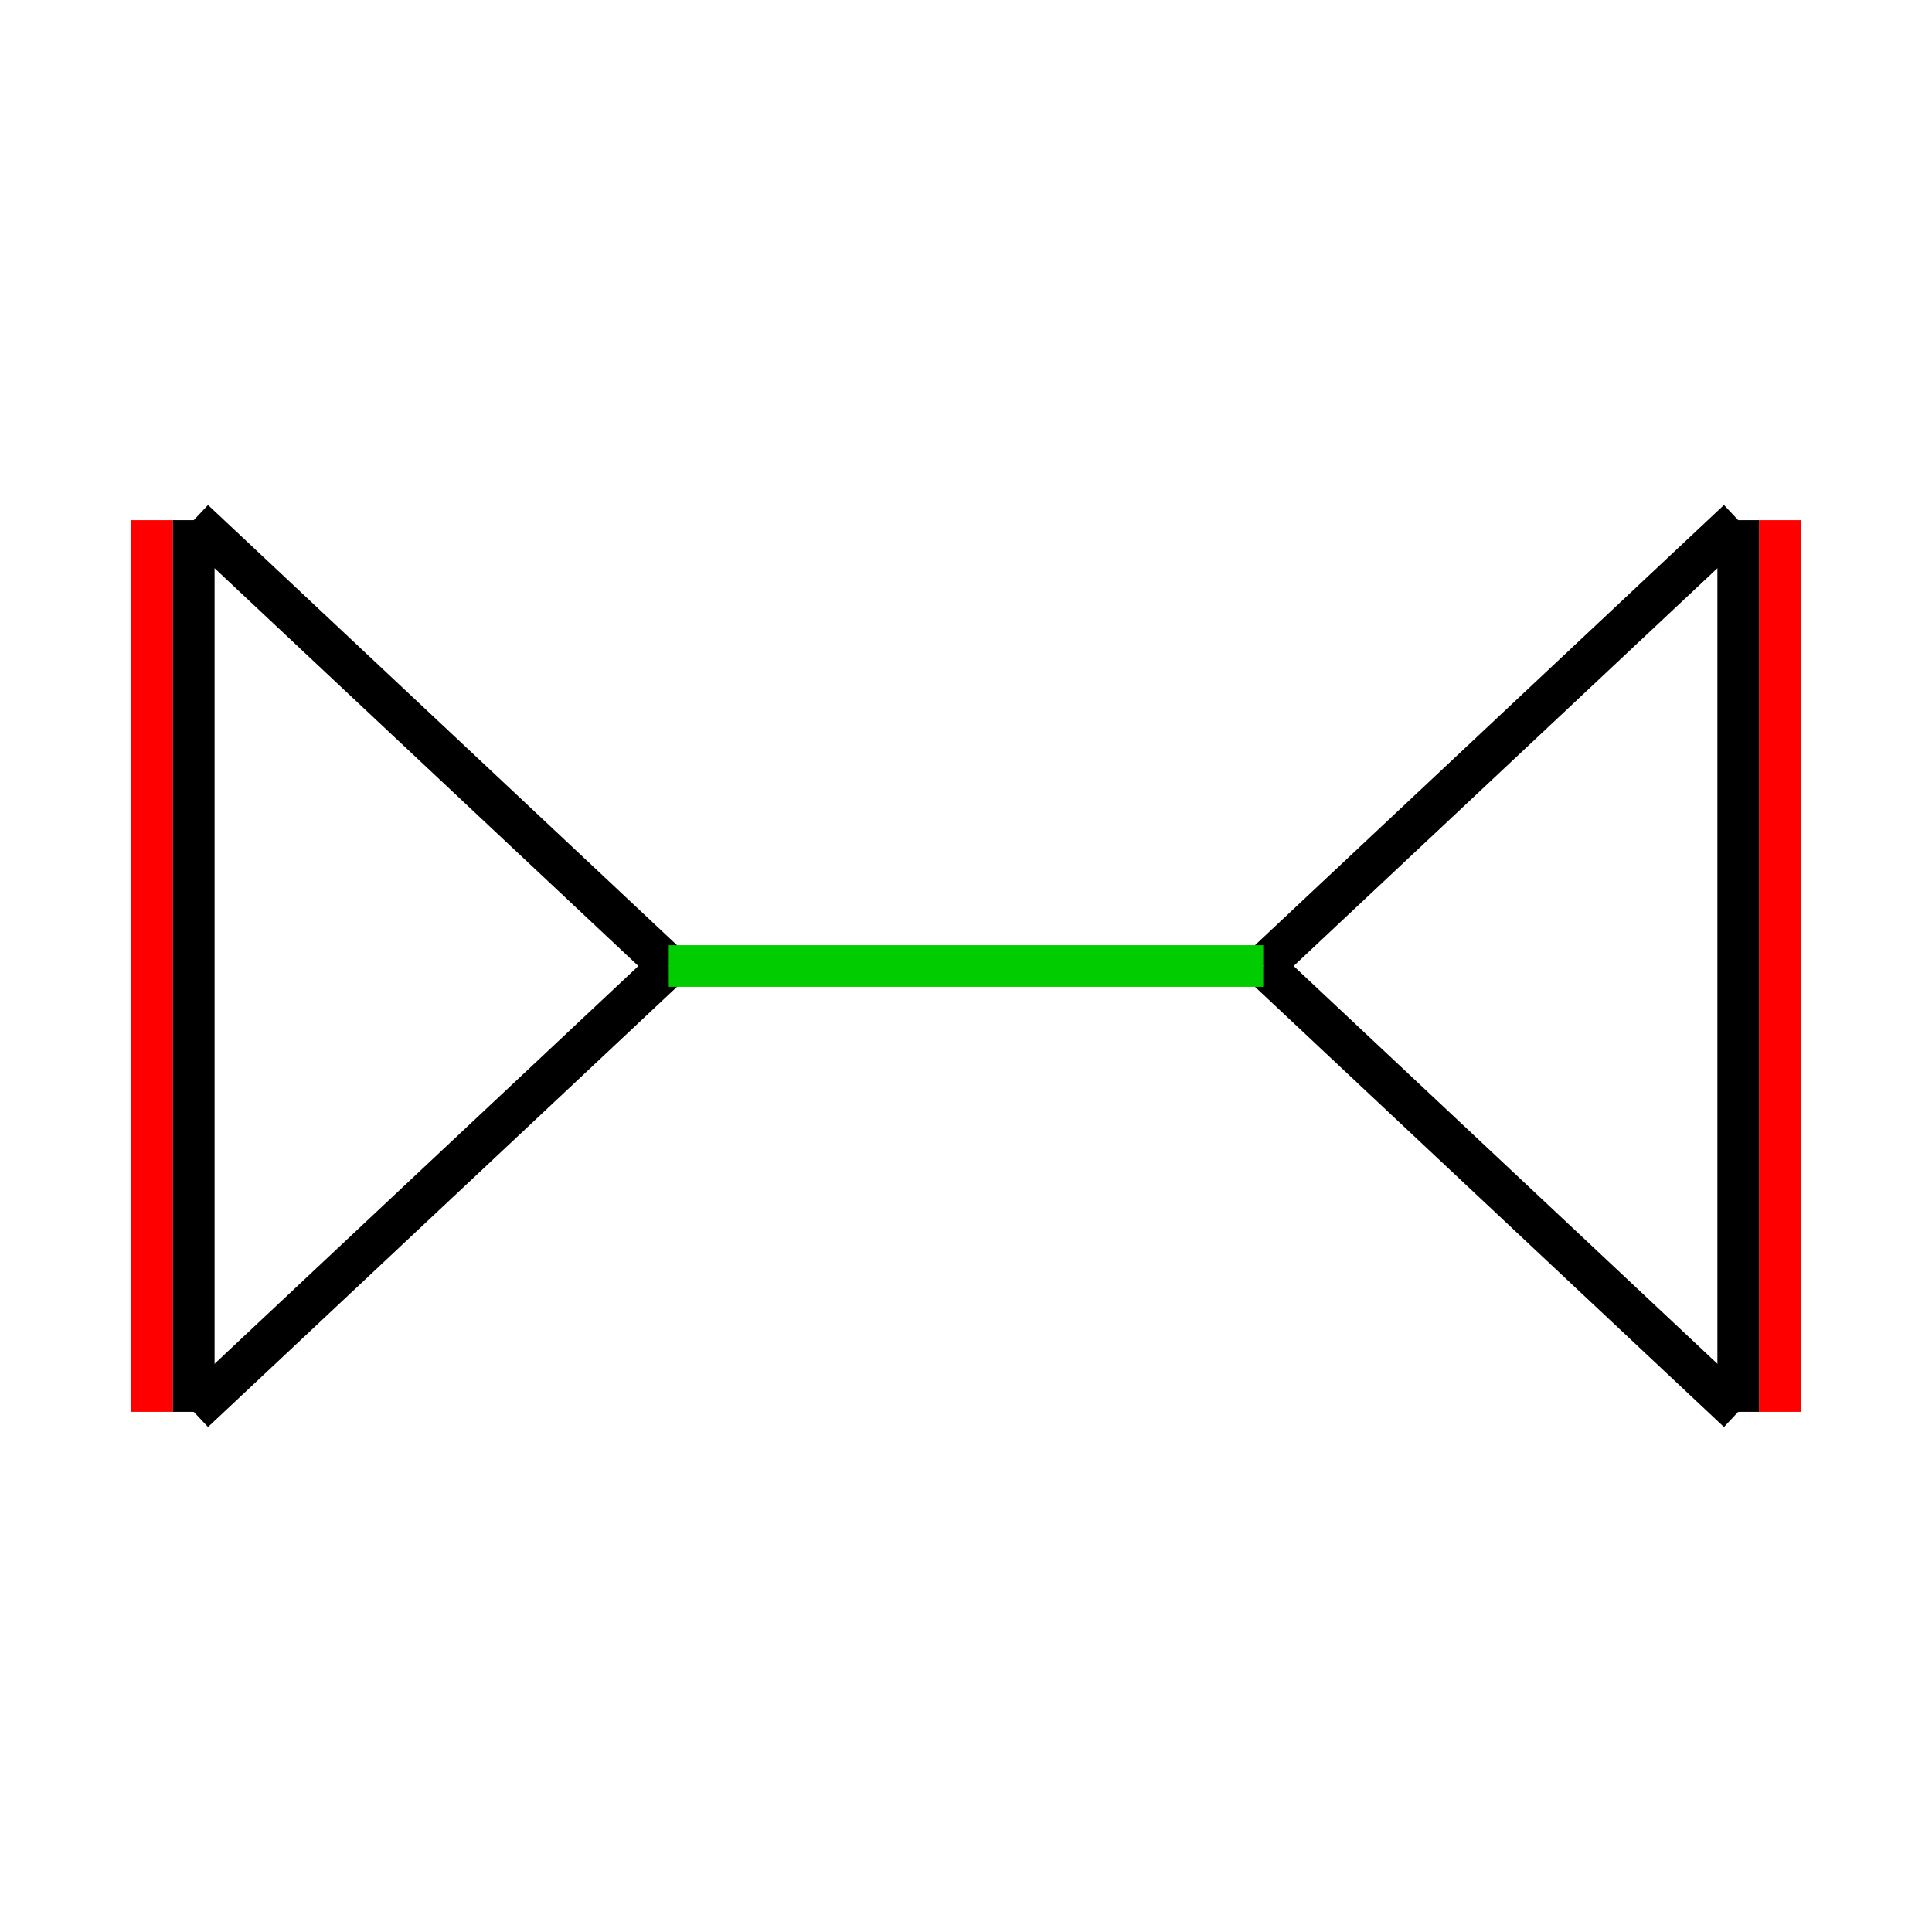
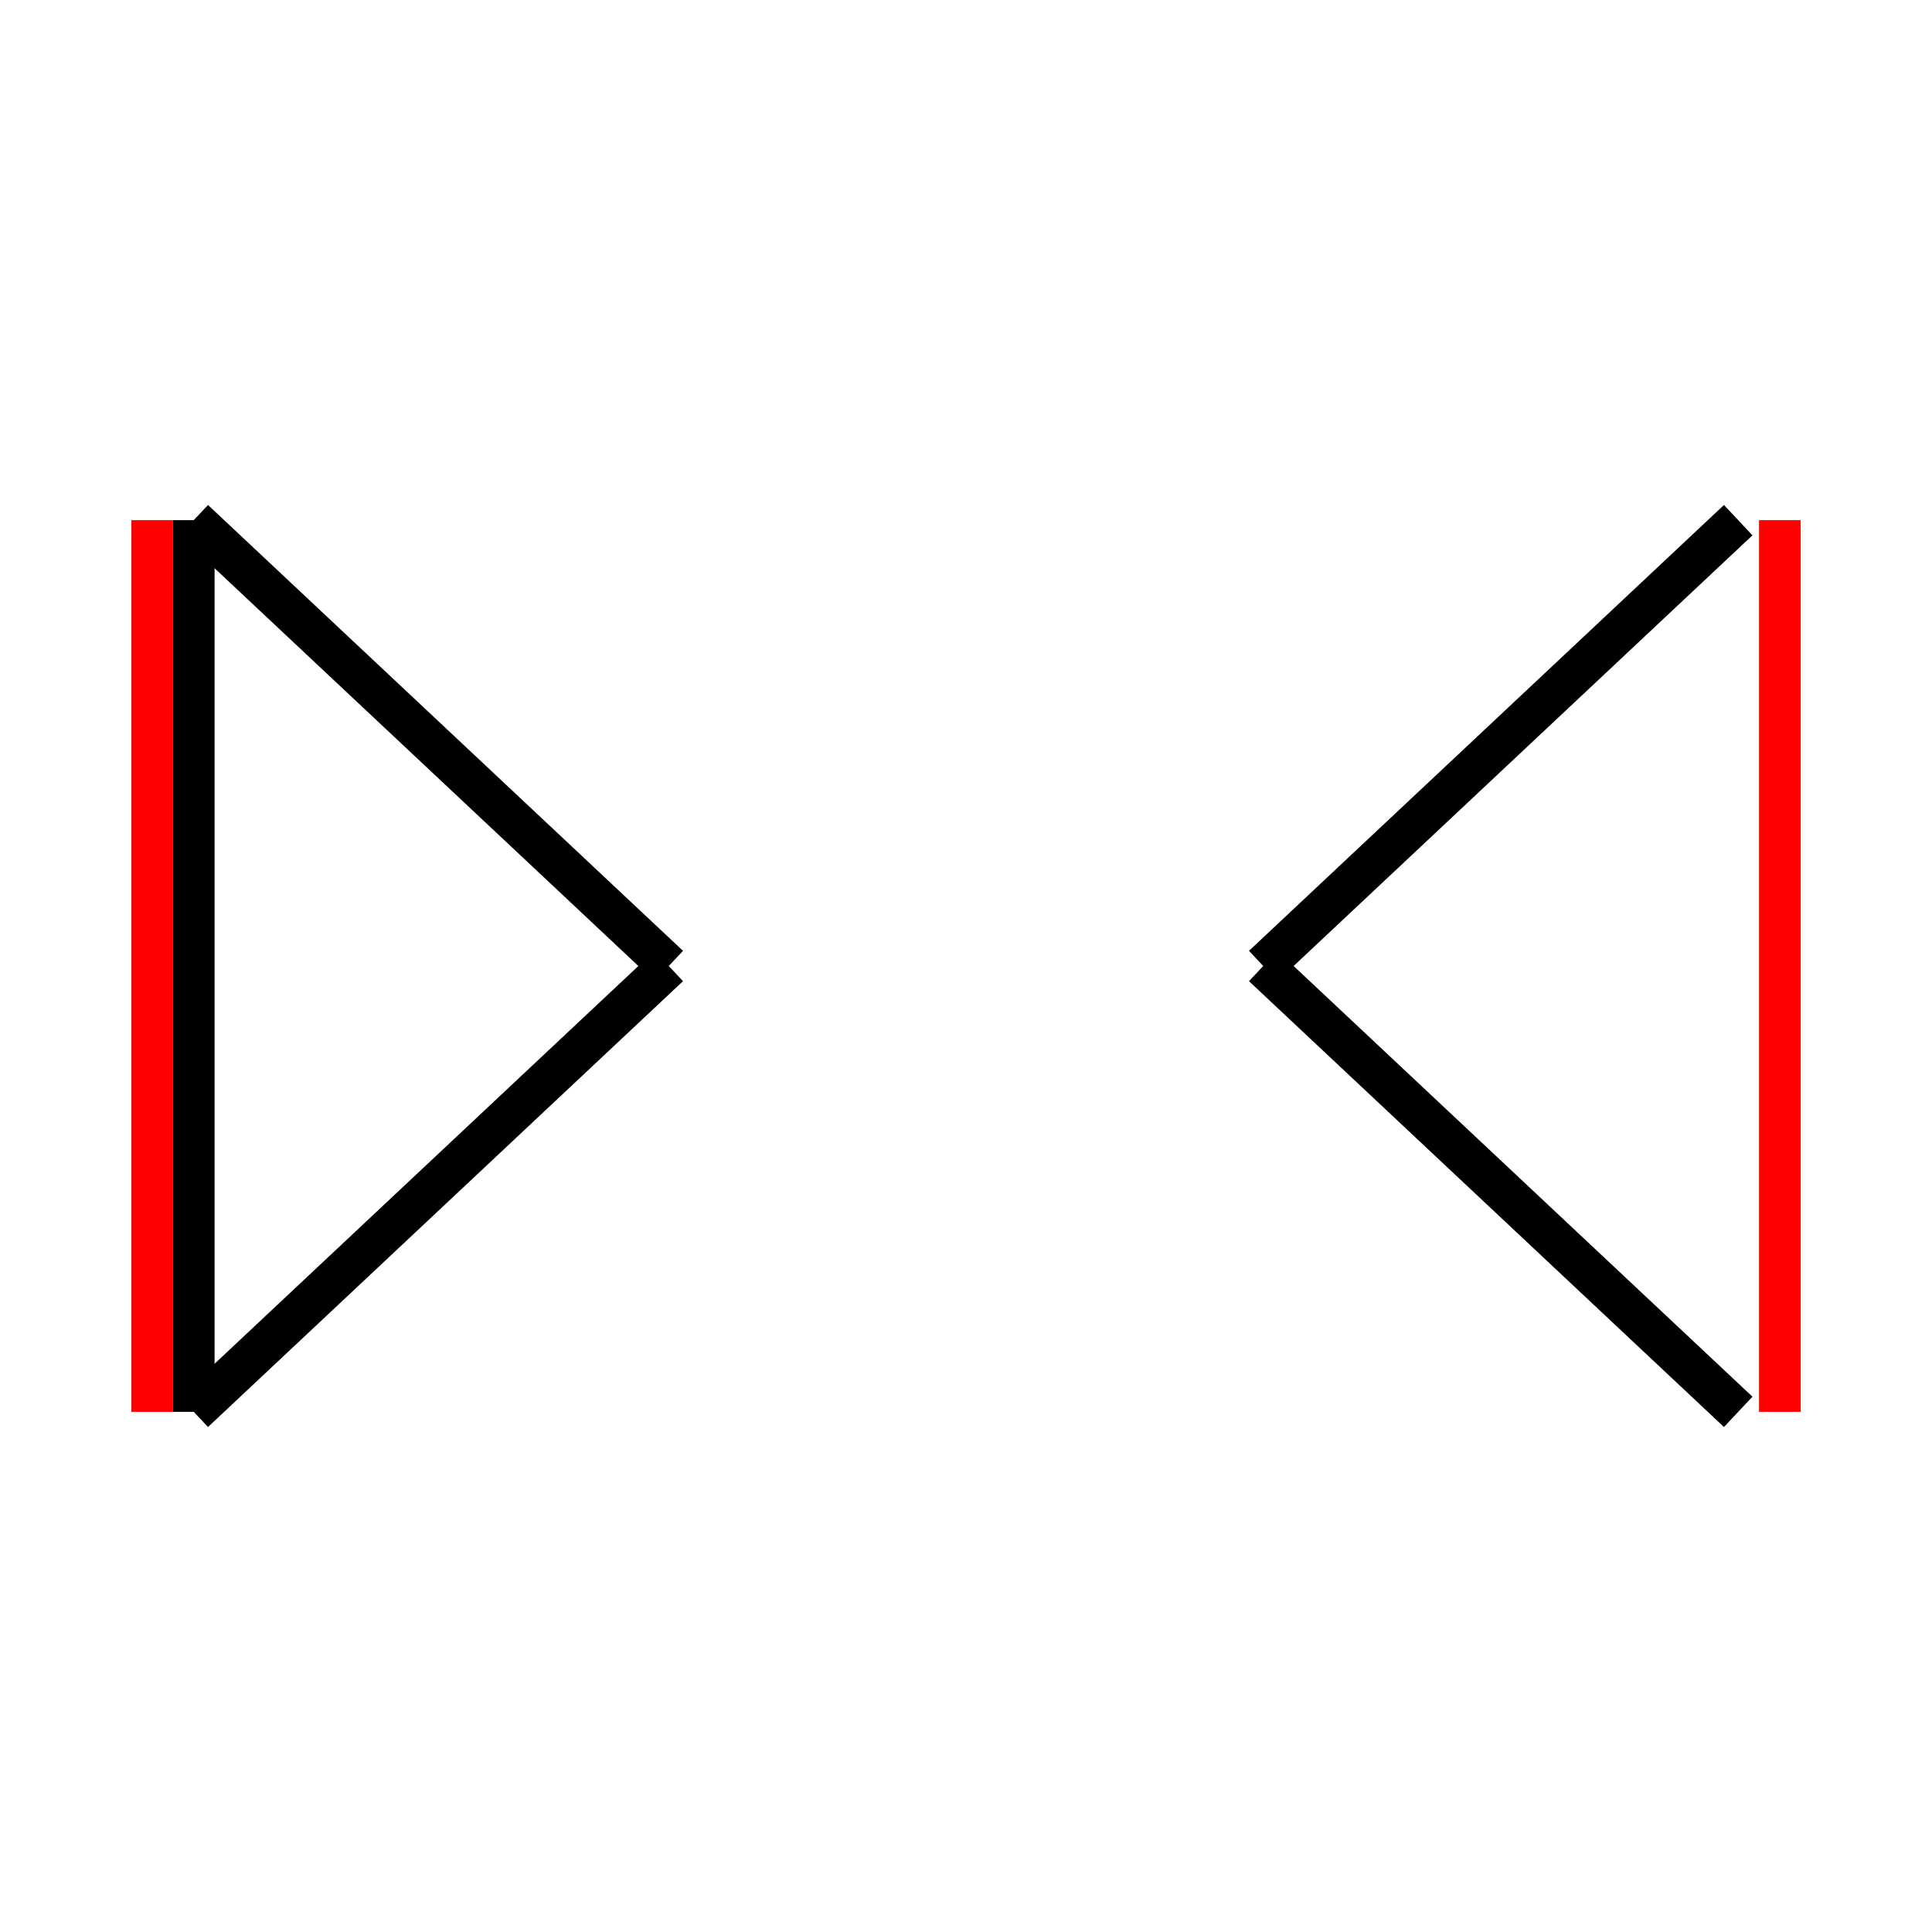
<svg xmlns="http://www.w3.org/2000/svg" viewBox="0 0 65 65" preserveAspectRatio="xMidYMid">
  <style type="text/css"> 
* { stroke: rgb(192,0,192); fill: none; stroke-width: 1.4; }
text { stroke: rgb(192,0,192); fill: rgb(192,0,192); text-anchor: middle; font-family: serif; font-size: 10pt; font-weight: lighter; stroke-width: 0.4; } 
</style>
  <defs>
    <clipPath id="fog">
      <rect x="0" y="0" width="65" height="65" />
    </clipPath>
  </defs>
  <g style="clip-path: url(#fog);">
    <line x1="59.880" y1="17.5" x2="59.880" y2="47.5" style="stroke: rgb(255,0,0);" />
    <line x1="5.119" y1="47.5" x2="5.119" y2="17.5" style="stroke: rgb(255,0,0);" />
-     <line x1="58.480" y1="17.5" x2="58.480" y2="47.5" style="stroke: rgb(0,0,0);" />
    <line x1="58.480" y1="47.5" x2="42.5" y2="32.5" style="stroke: rgb(0,0,0);" />
    <line x1="42.5" y1="32.5" x2="58.480" y2="17.5" style="stroke: rgb(0,0,0);" />
    <line x1="6.519" y1="47.5" x2="6.519" y2="17.5" style="stroke: rgb(0,0,0);" />
    <line x1="6.519" y1="17.5" x2="22.5" y2="32.5" style="stroke: rgb(0,0,0);" />
    <line x1="22.5" y1="32.5" x2="6.519" y2="47.5" style="stroke: rgb(0,0,0);" />
-     <line x1="42.5" y1="32.5" x2="22.5" y2="32.5" style="stroke: rgb(0,204,0);" />
  </g>
</svg>